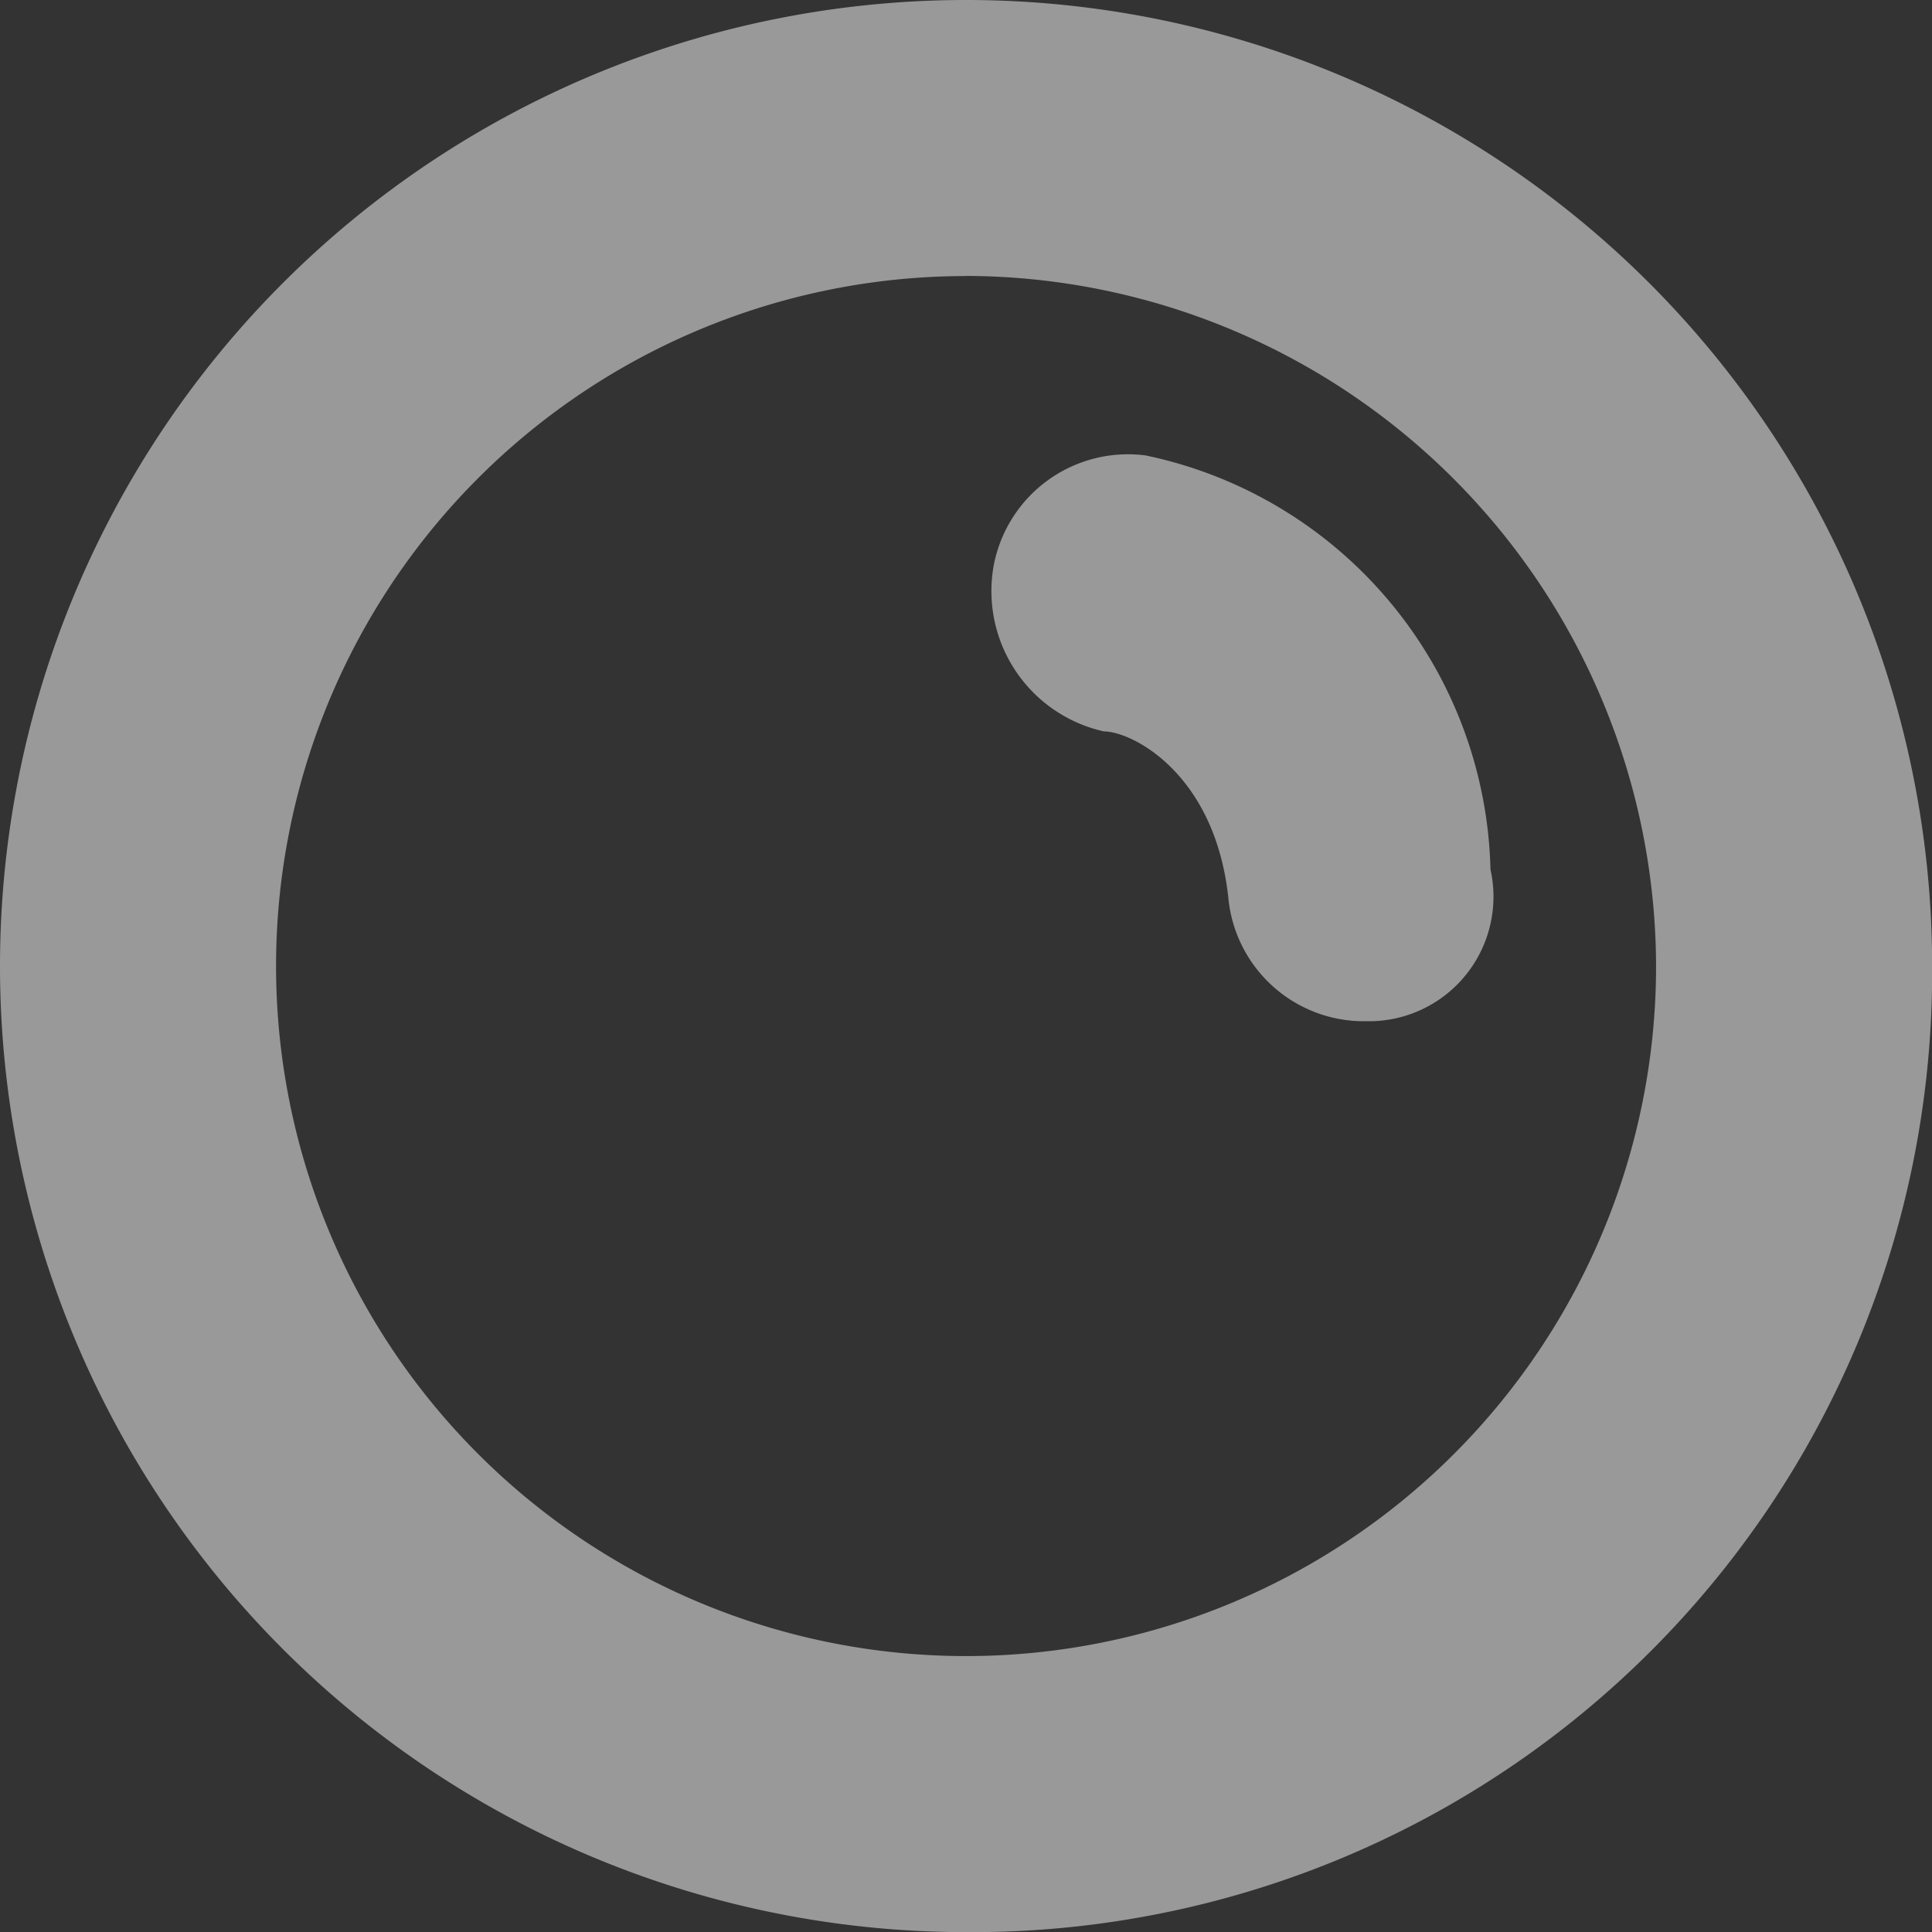
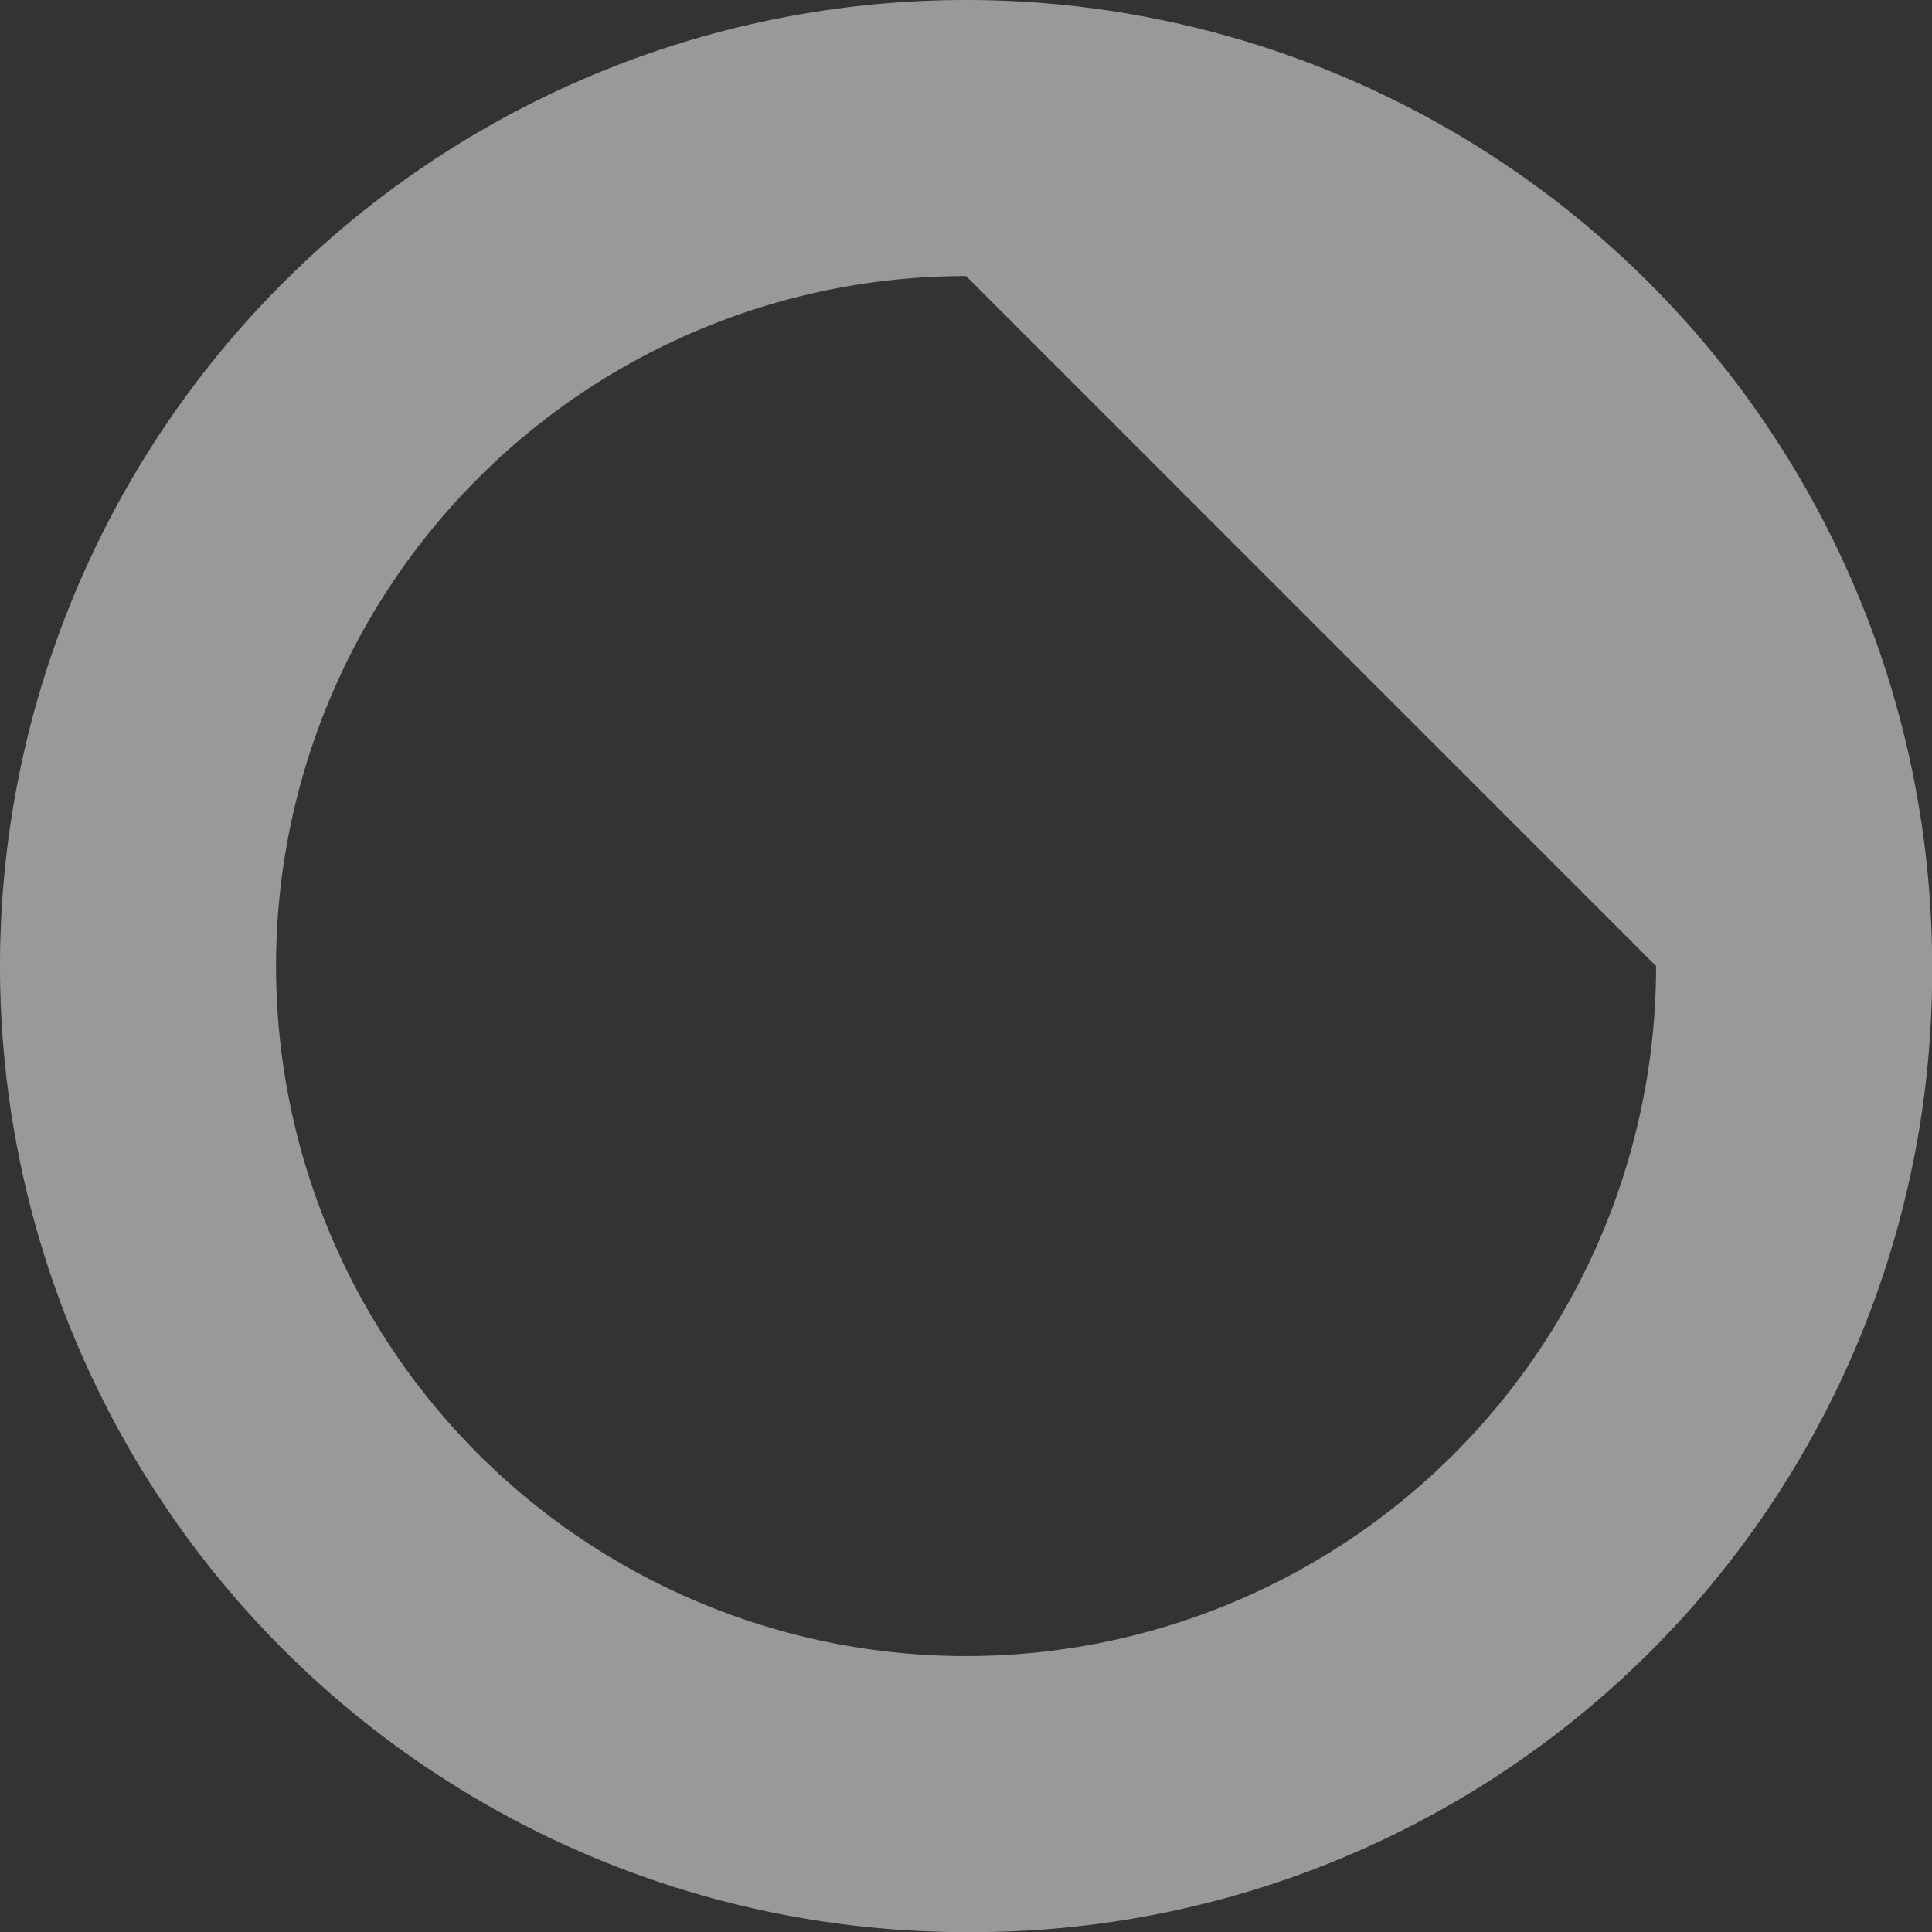
<svg xmlns="http://www.w3.org/2000/svg" width="14.781" height="14.781" viewBox="0 0 14.781 14.781">
  <rect x="0" y="0" width="14.781" height="14.781" fill="#333333" stroke="none" />
  <g id="Gruppe_445" data-name="Gruppe 445" transform="translate(-1903.657 -1158.68)" opacity="0.5">
-     <path id="Pfad_610" data-name="Pfad 610" d="M262.192,317.184a7.391,7.391,0,1,1,7.391-7.391A7.345,7.345,0,0,1,262.192,317.184Zm0-12.67a5.279,5.279,0,1,0,5.279,5.279A5.294,5.294,0,0,0,262.192,304.513Z" transform="translate(1648.856 856.278)" fill="#fff" />
-     <path id="Pfad_614" data-name="Pfad 614" d="M297.9,325.141a1.042,1.042,0,0,1-1.056-.95c-.105-.95-.739-1.267-.95-1.267a1.1,1.1,0,0,1-.845-1.267,1.046,1.046,0,0,1,1.161-.845,3.316,3.316,0,0,1,2.64,3.168.953.953,0,0,1-.95,1.161Z" transform="translate(1616.21 841.352)" fill="#fff" />
+     <path id="Pfad_610" data-name="Pfad 610" d="M262.192,317.184a7.391,7.391,0,1,1,7.391-7.391A7.345,7.345,0,0,1,262.192,317.184Zm0-12.67a5.279,5.279,0,1,0,5.279,5.279Z" transform="translate(1648.856 856.278)" fill="#fff" />
  </g>
</svg>